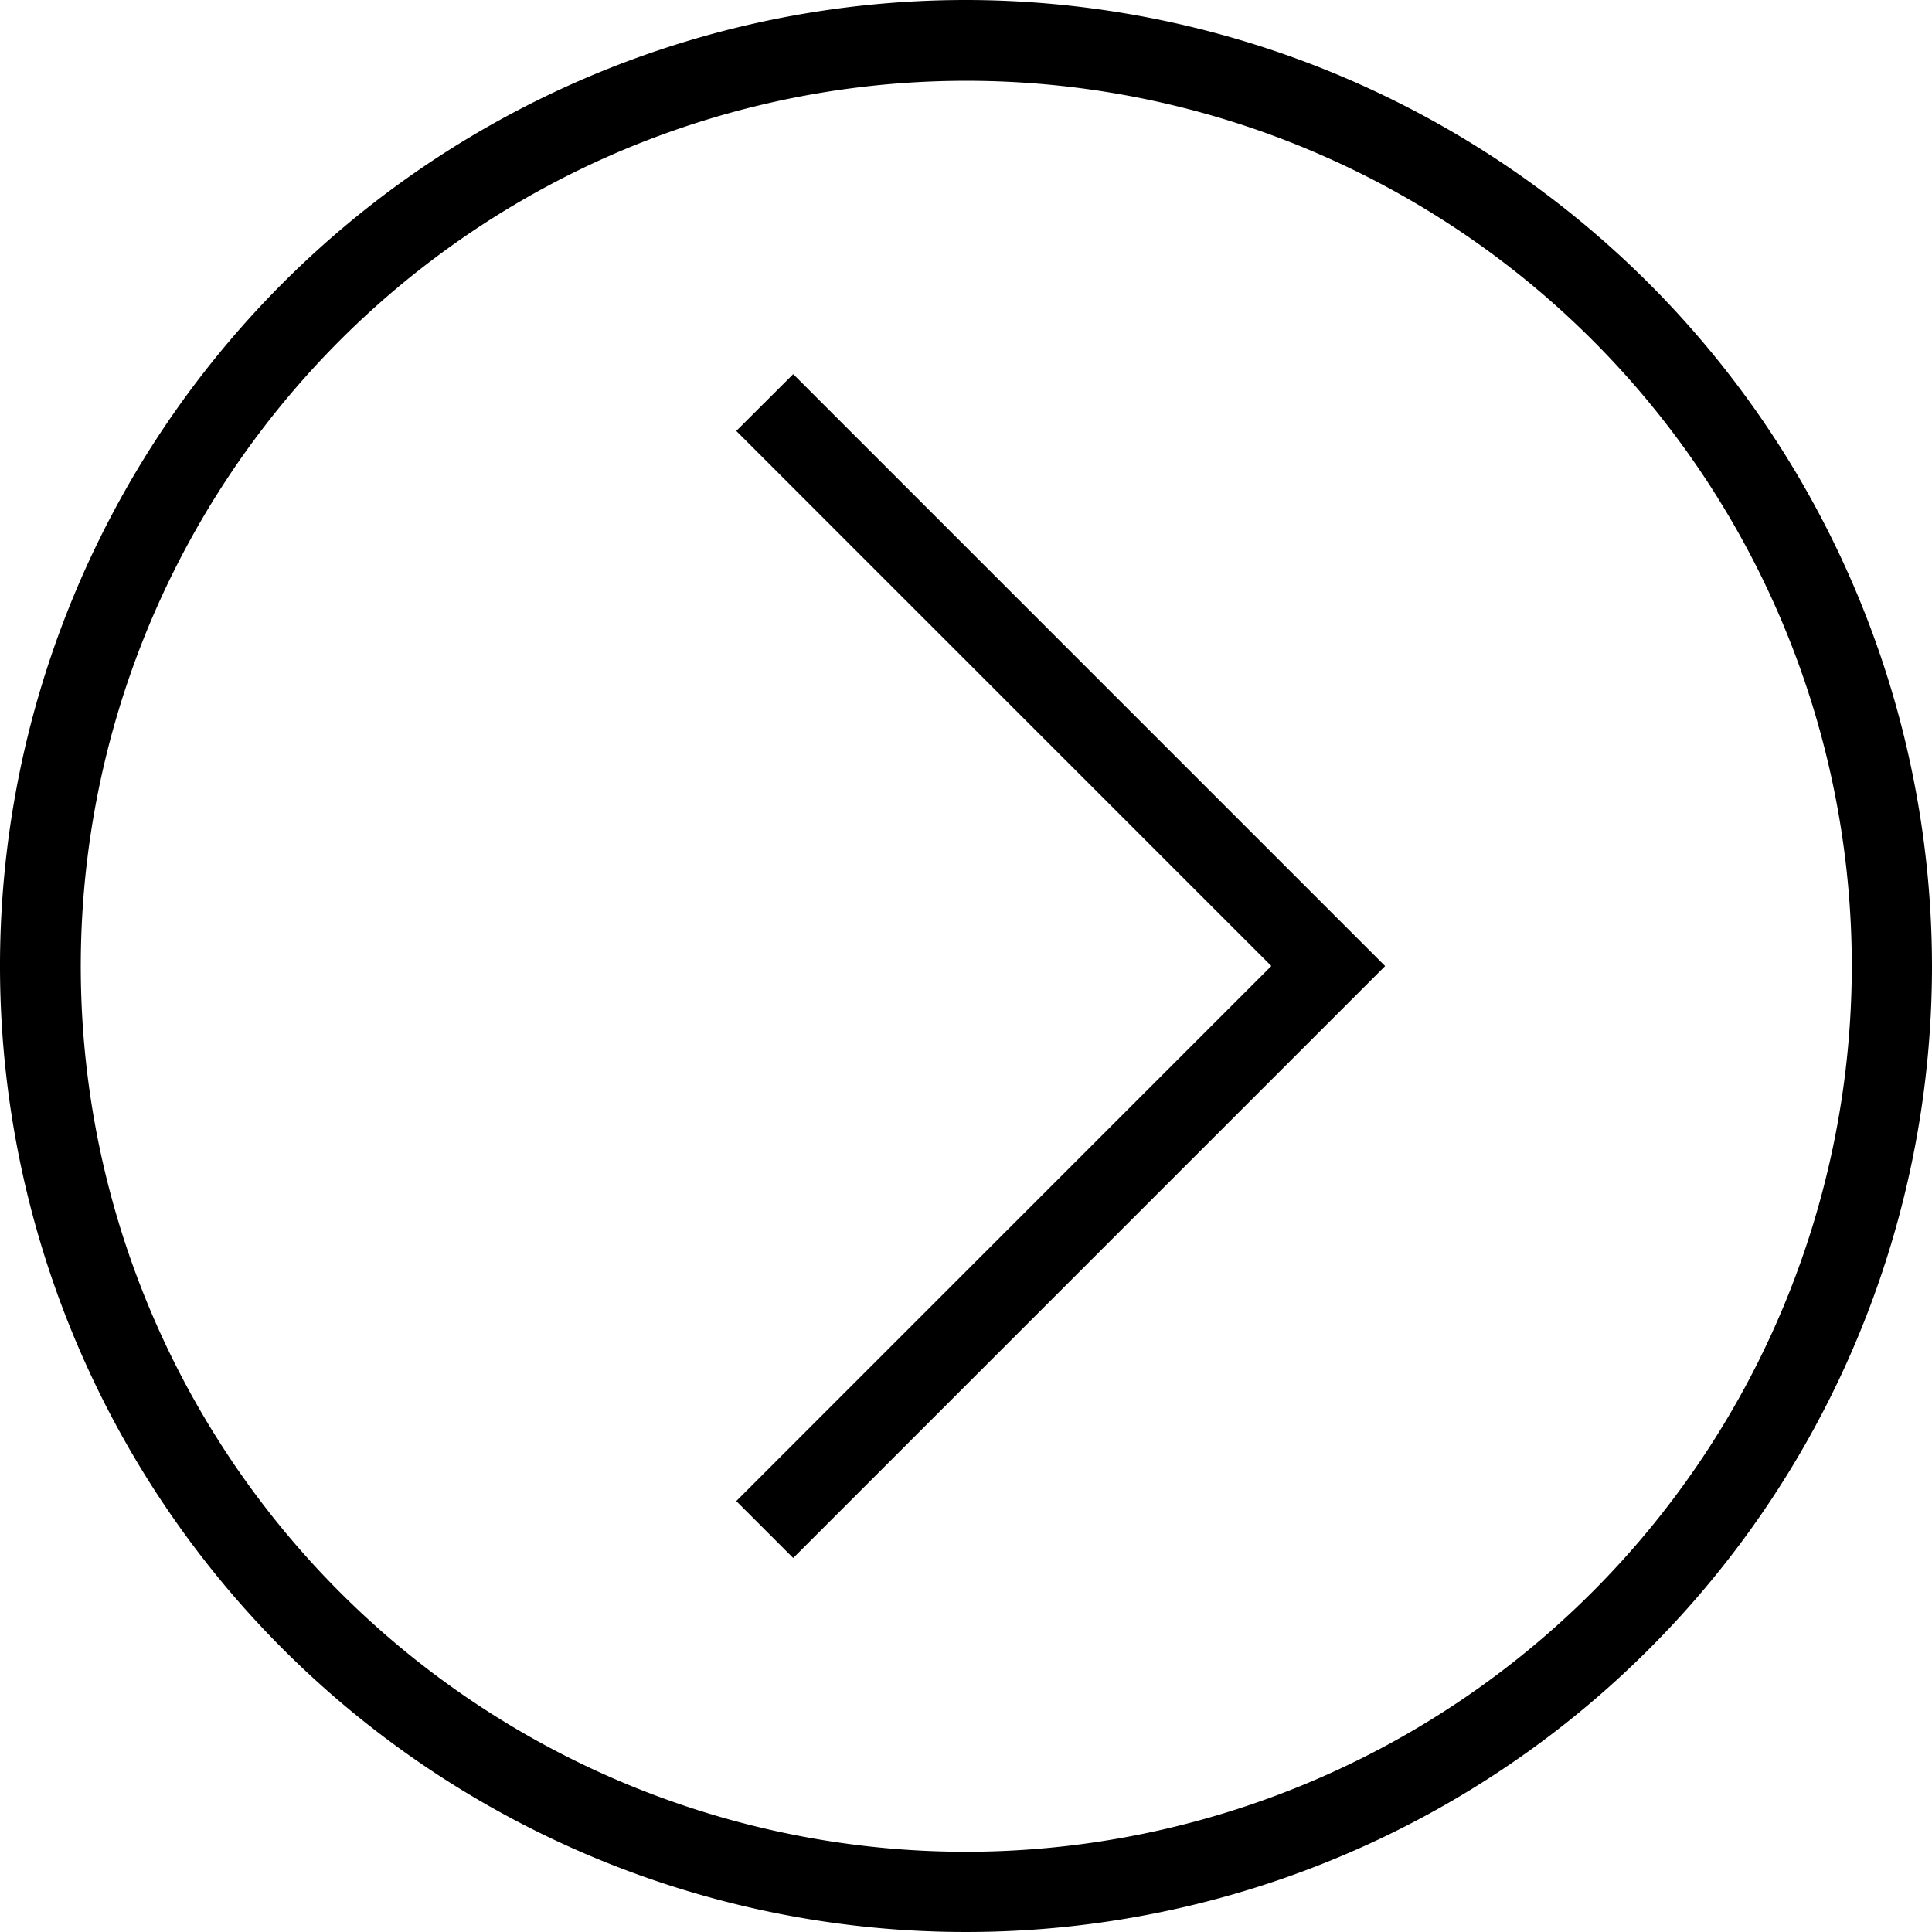
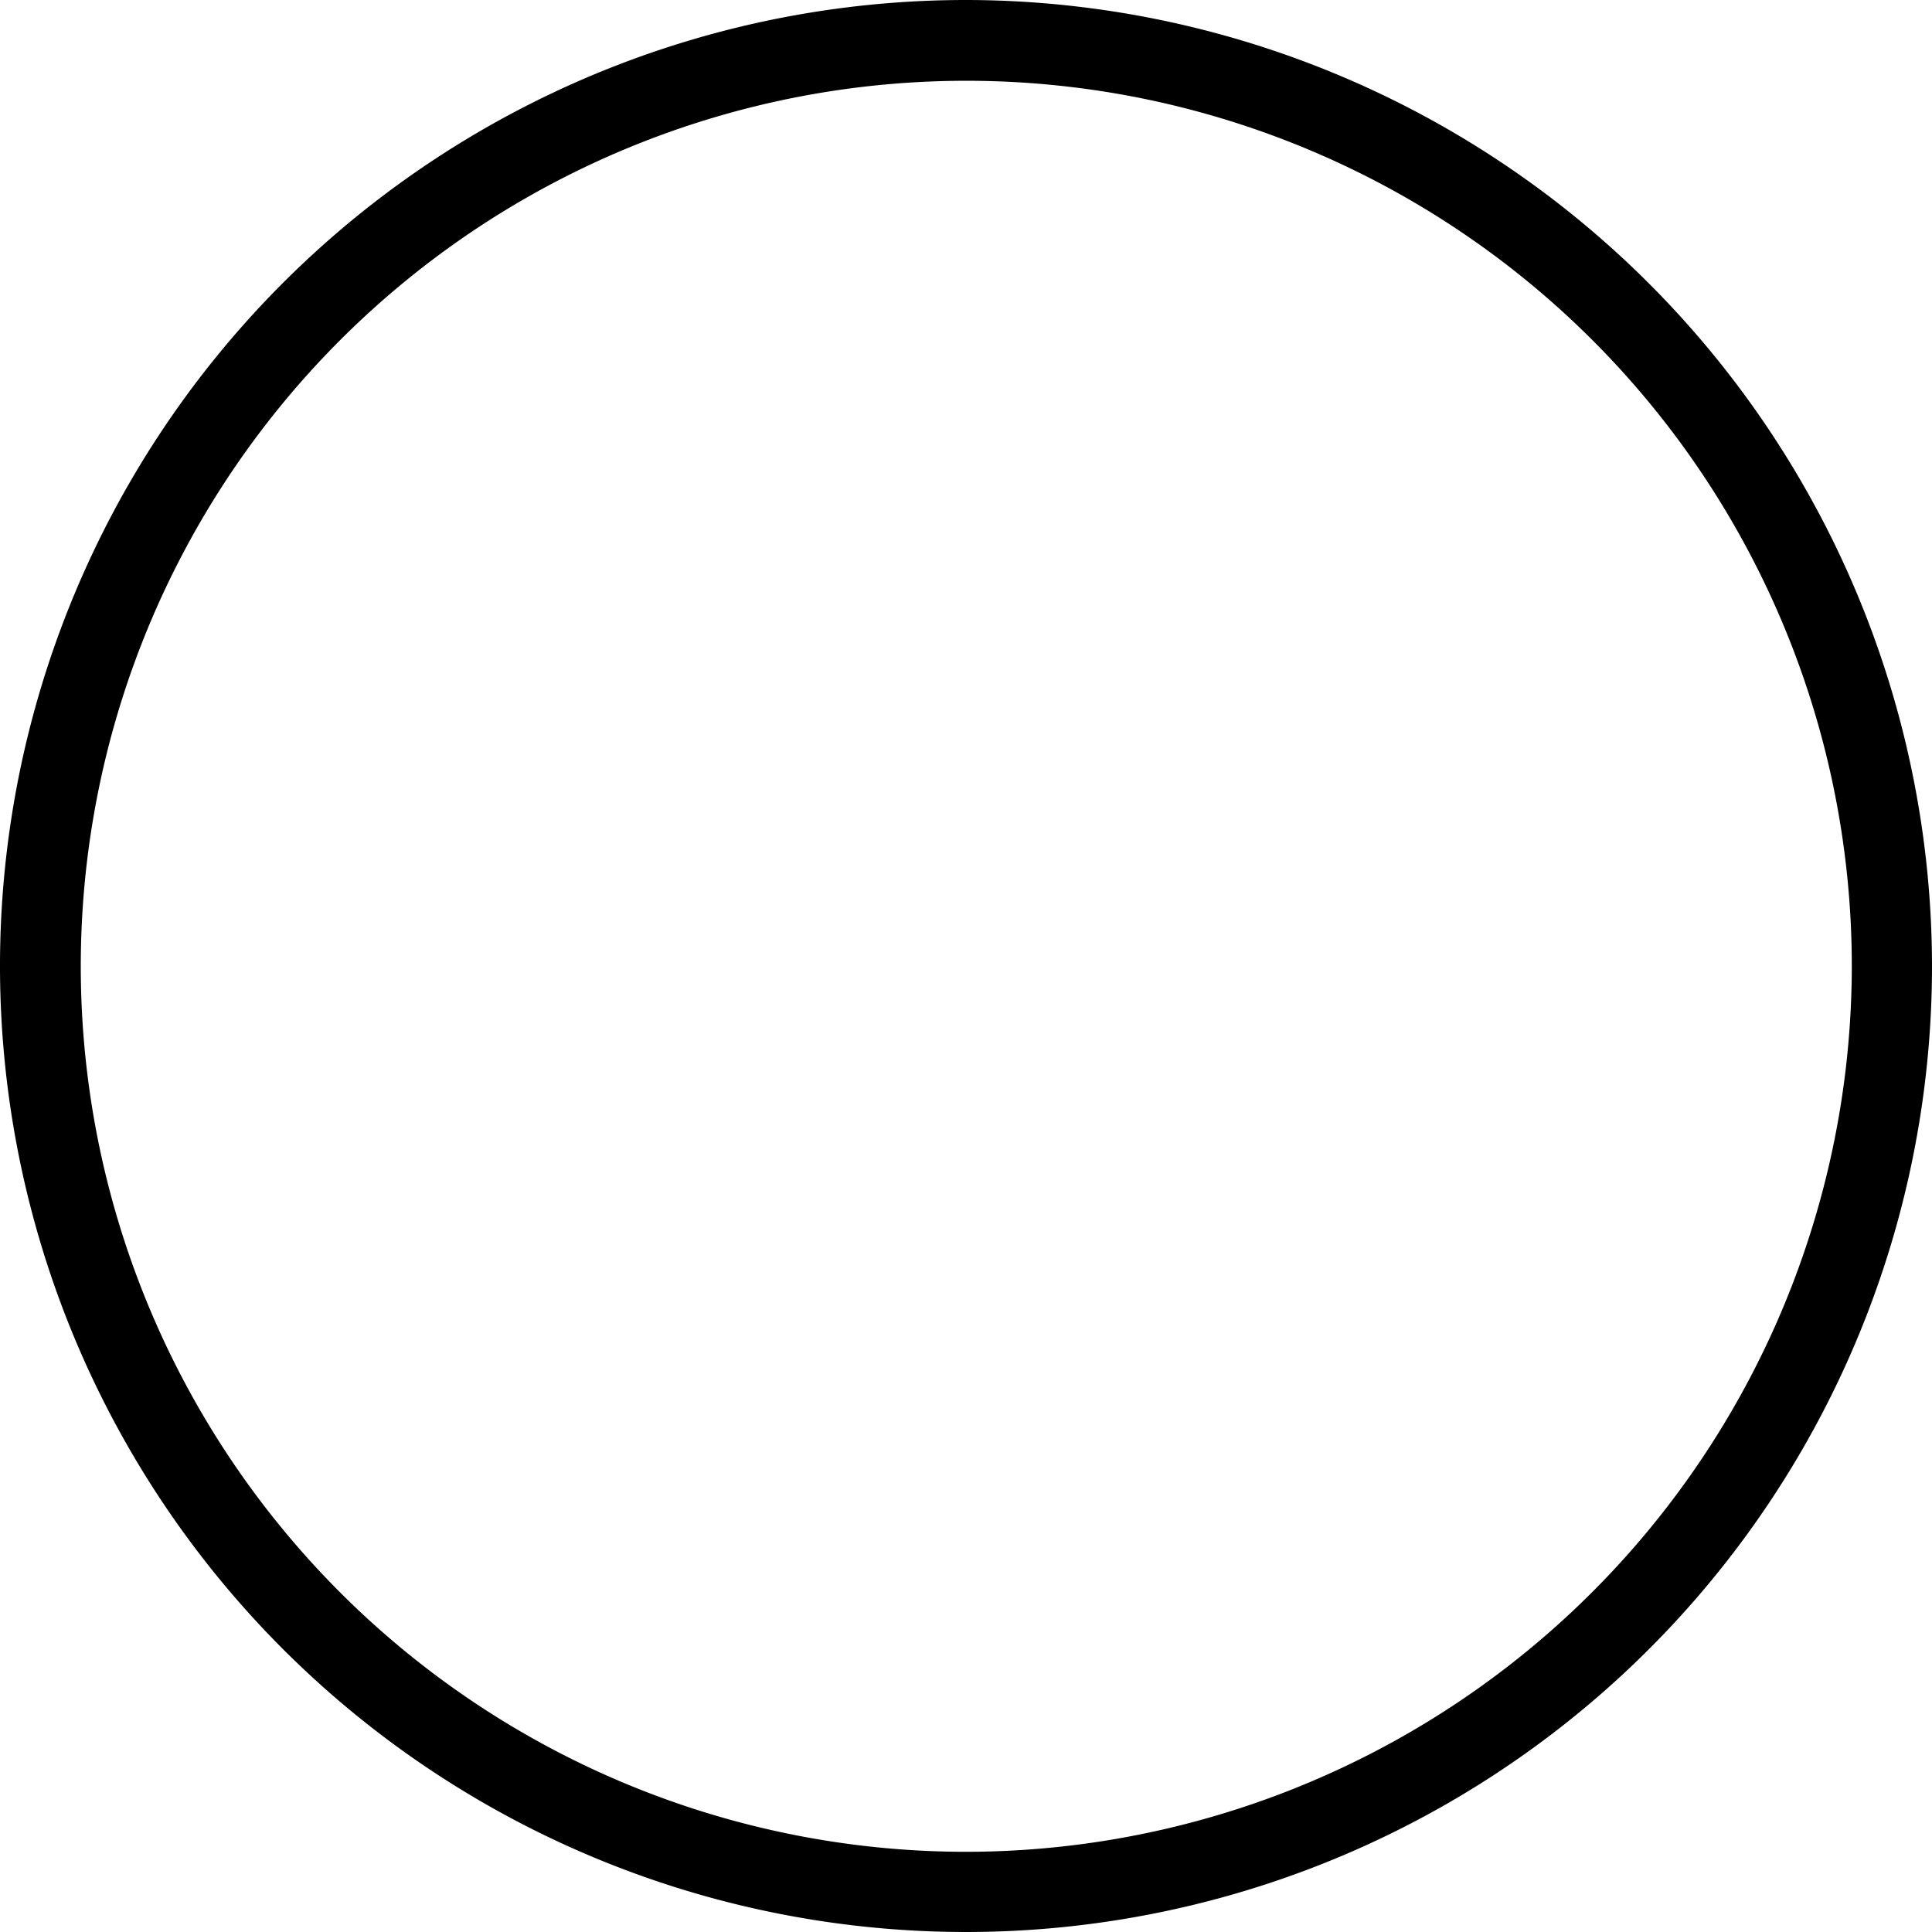
<svg xmlns="http://www.w3.org/2000/svg" id="arrow-circle-right-angle-next" width="26.5" height="26.5" viewBox="0 0 26.5 26.5">
  <path id="Path_922" data-name="Path 922" d="M14.25,1A13.25,13.25,0,1,0,27.5,14.25,13.265,13.265,0,0,0,14.25,1Zm0,25.4A12.146,12.146,0,1,1,26.4,14.25,12.159,12.159,0,0,1,14.25,26.4Z" transform="translate(-1 -1)" />
-   <path id="Path_923" data-name="Path 923" d="M19.293,11.074l7.339,7.339-7.339,7.339.781.781,8.119-8.119-8.119-8.119Z" transform="translate(-9.194 -5.163)" />
</svg>